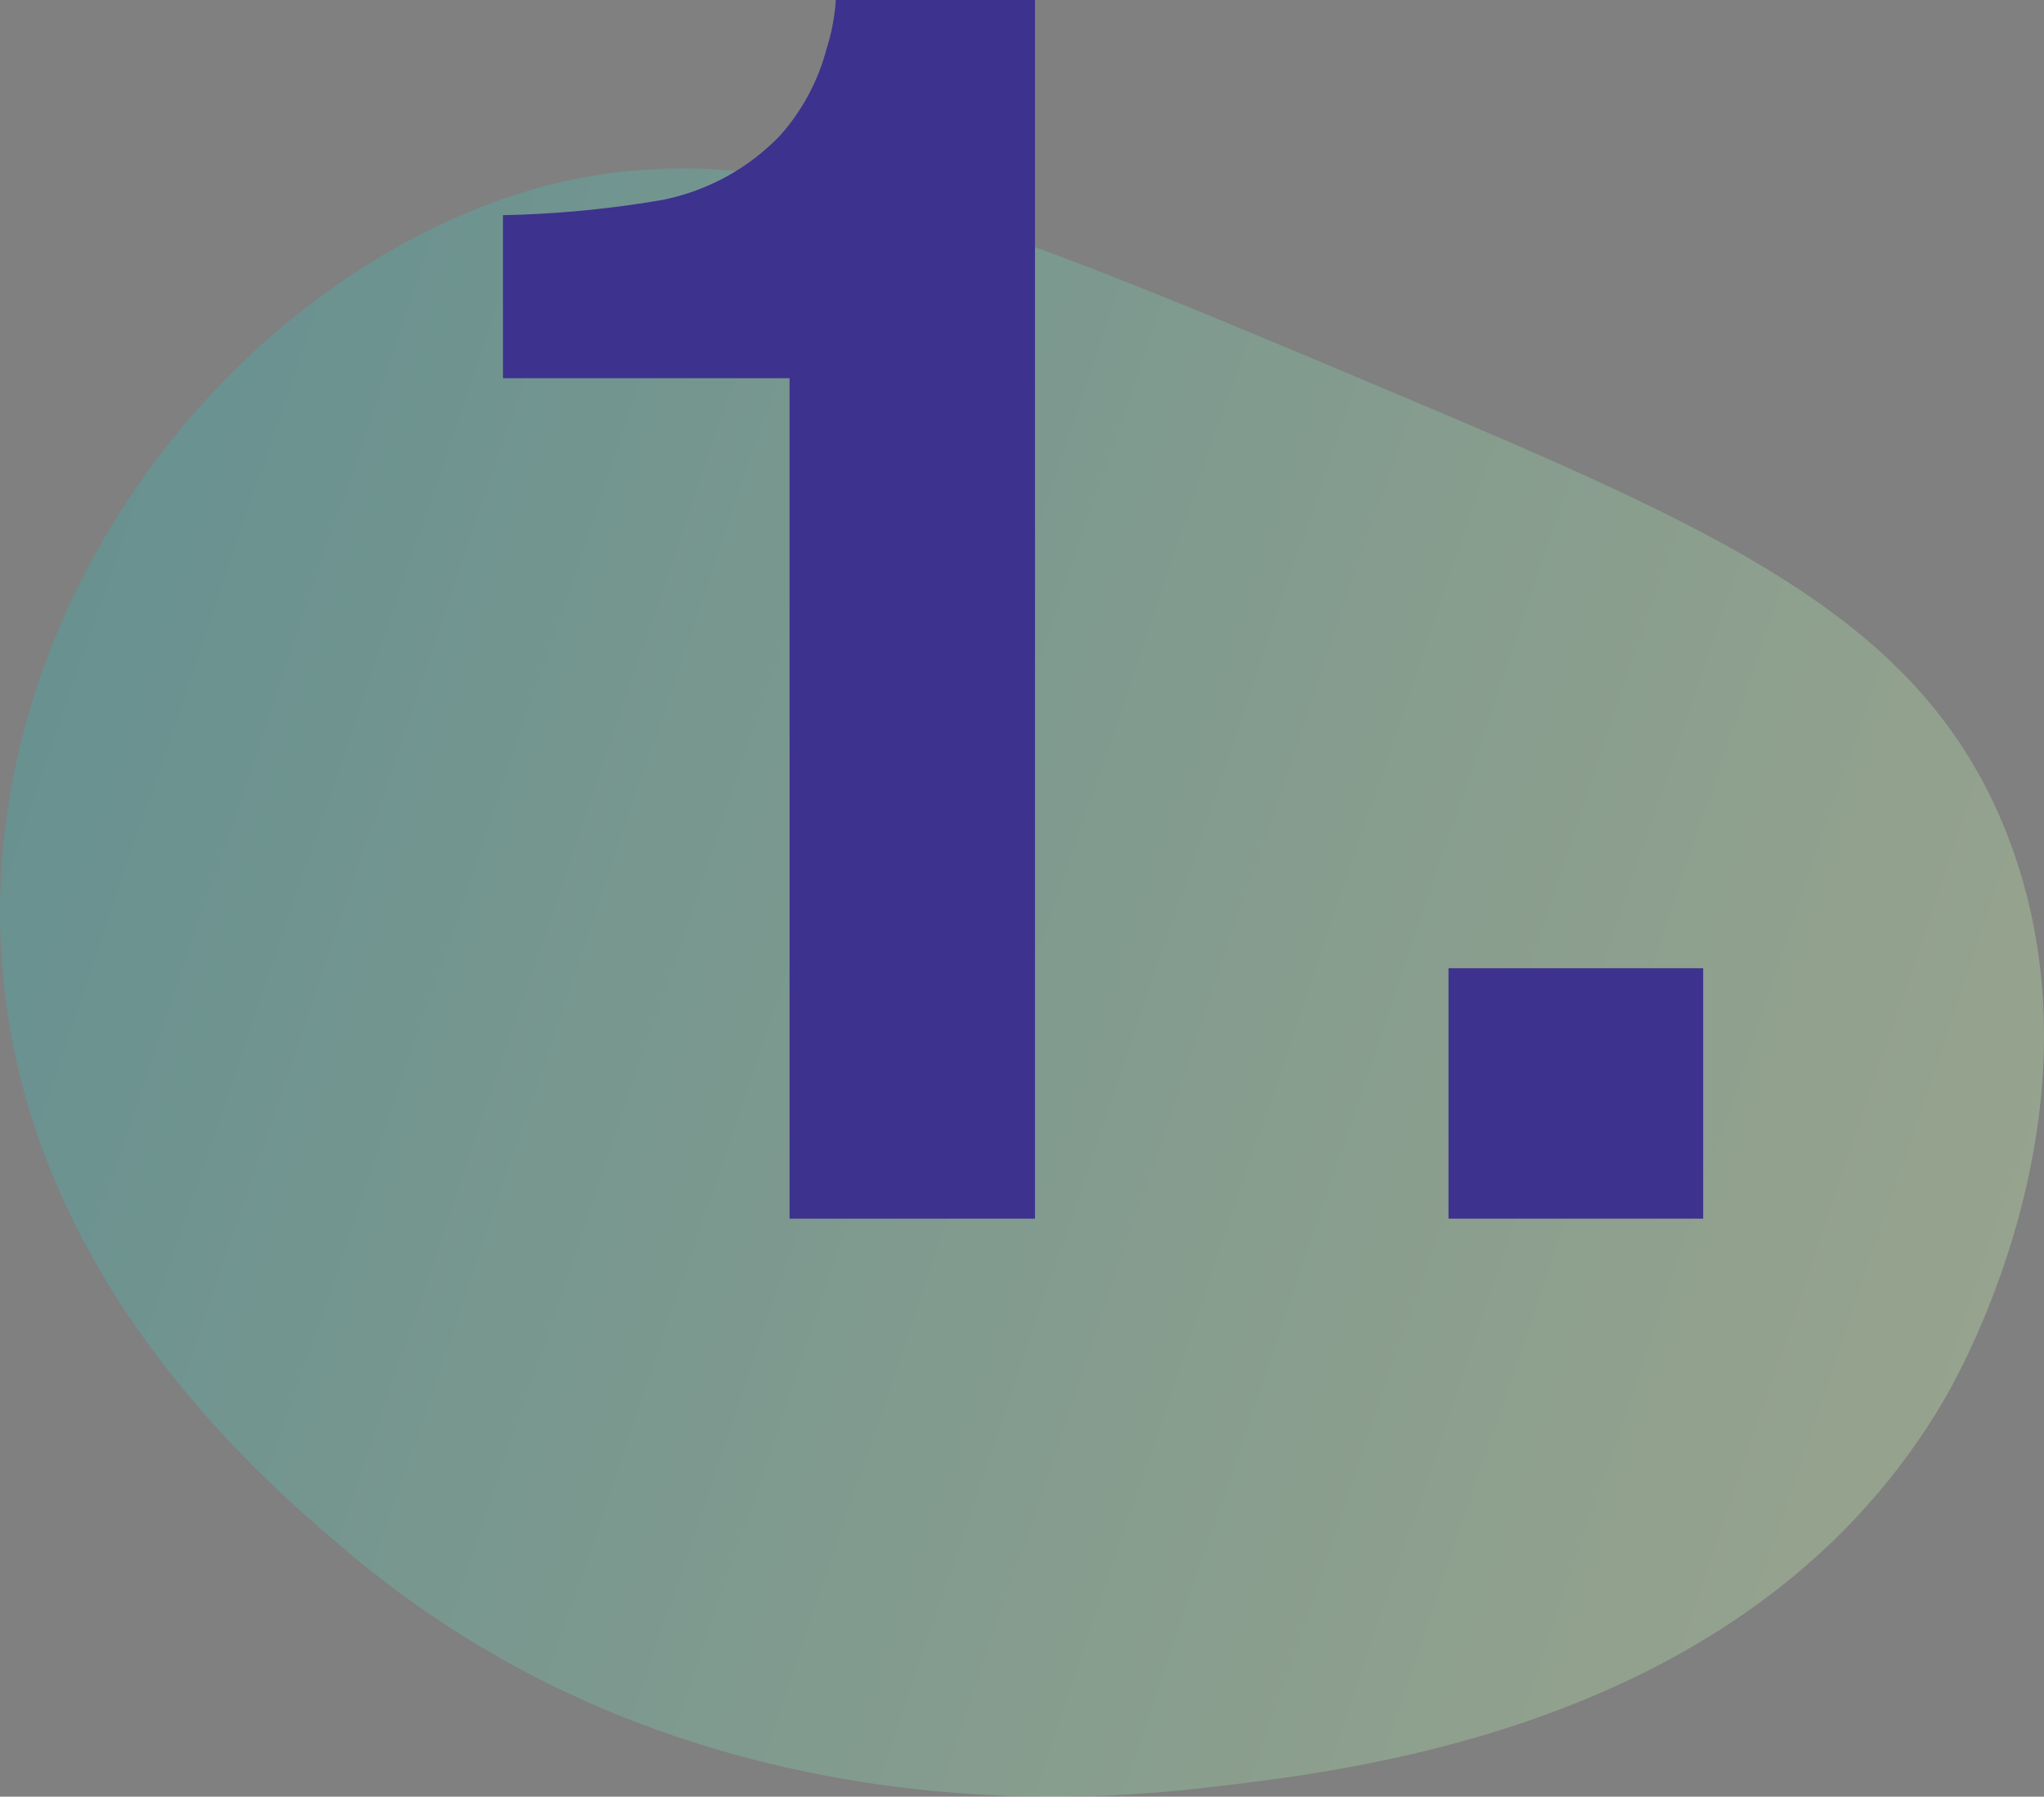
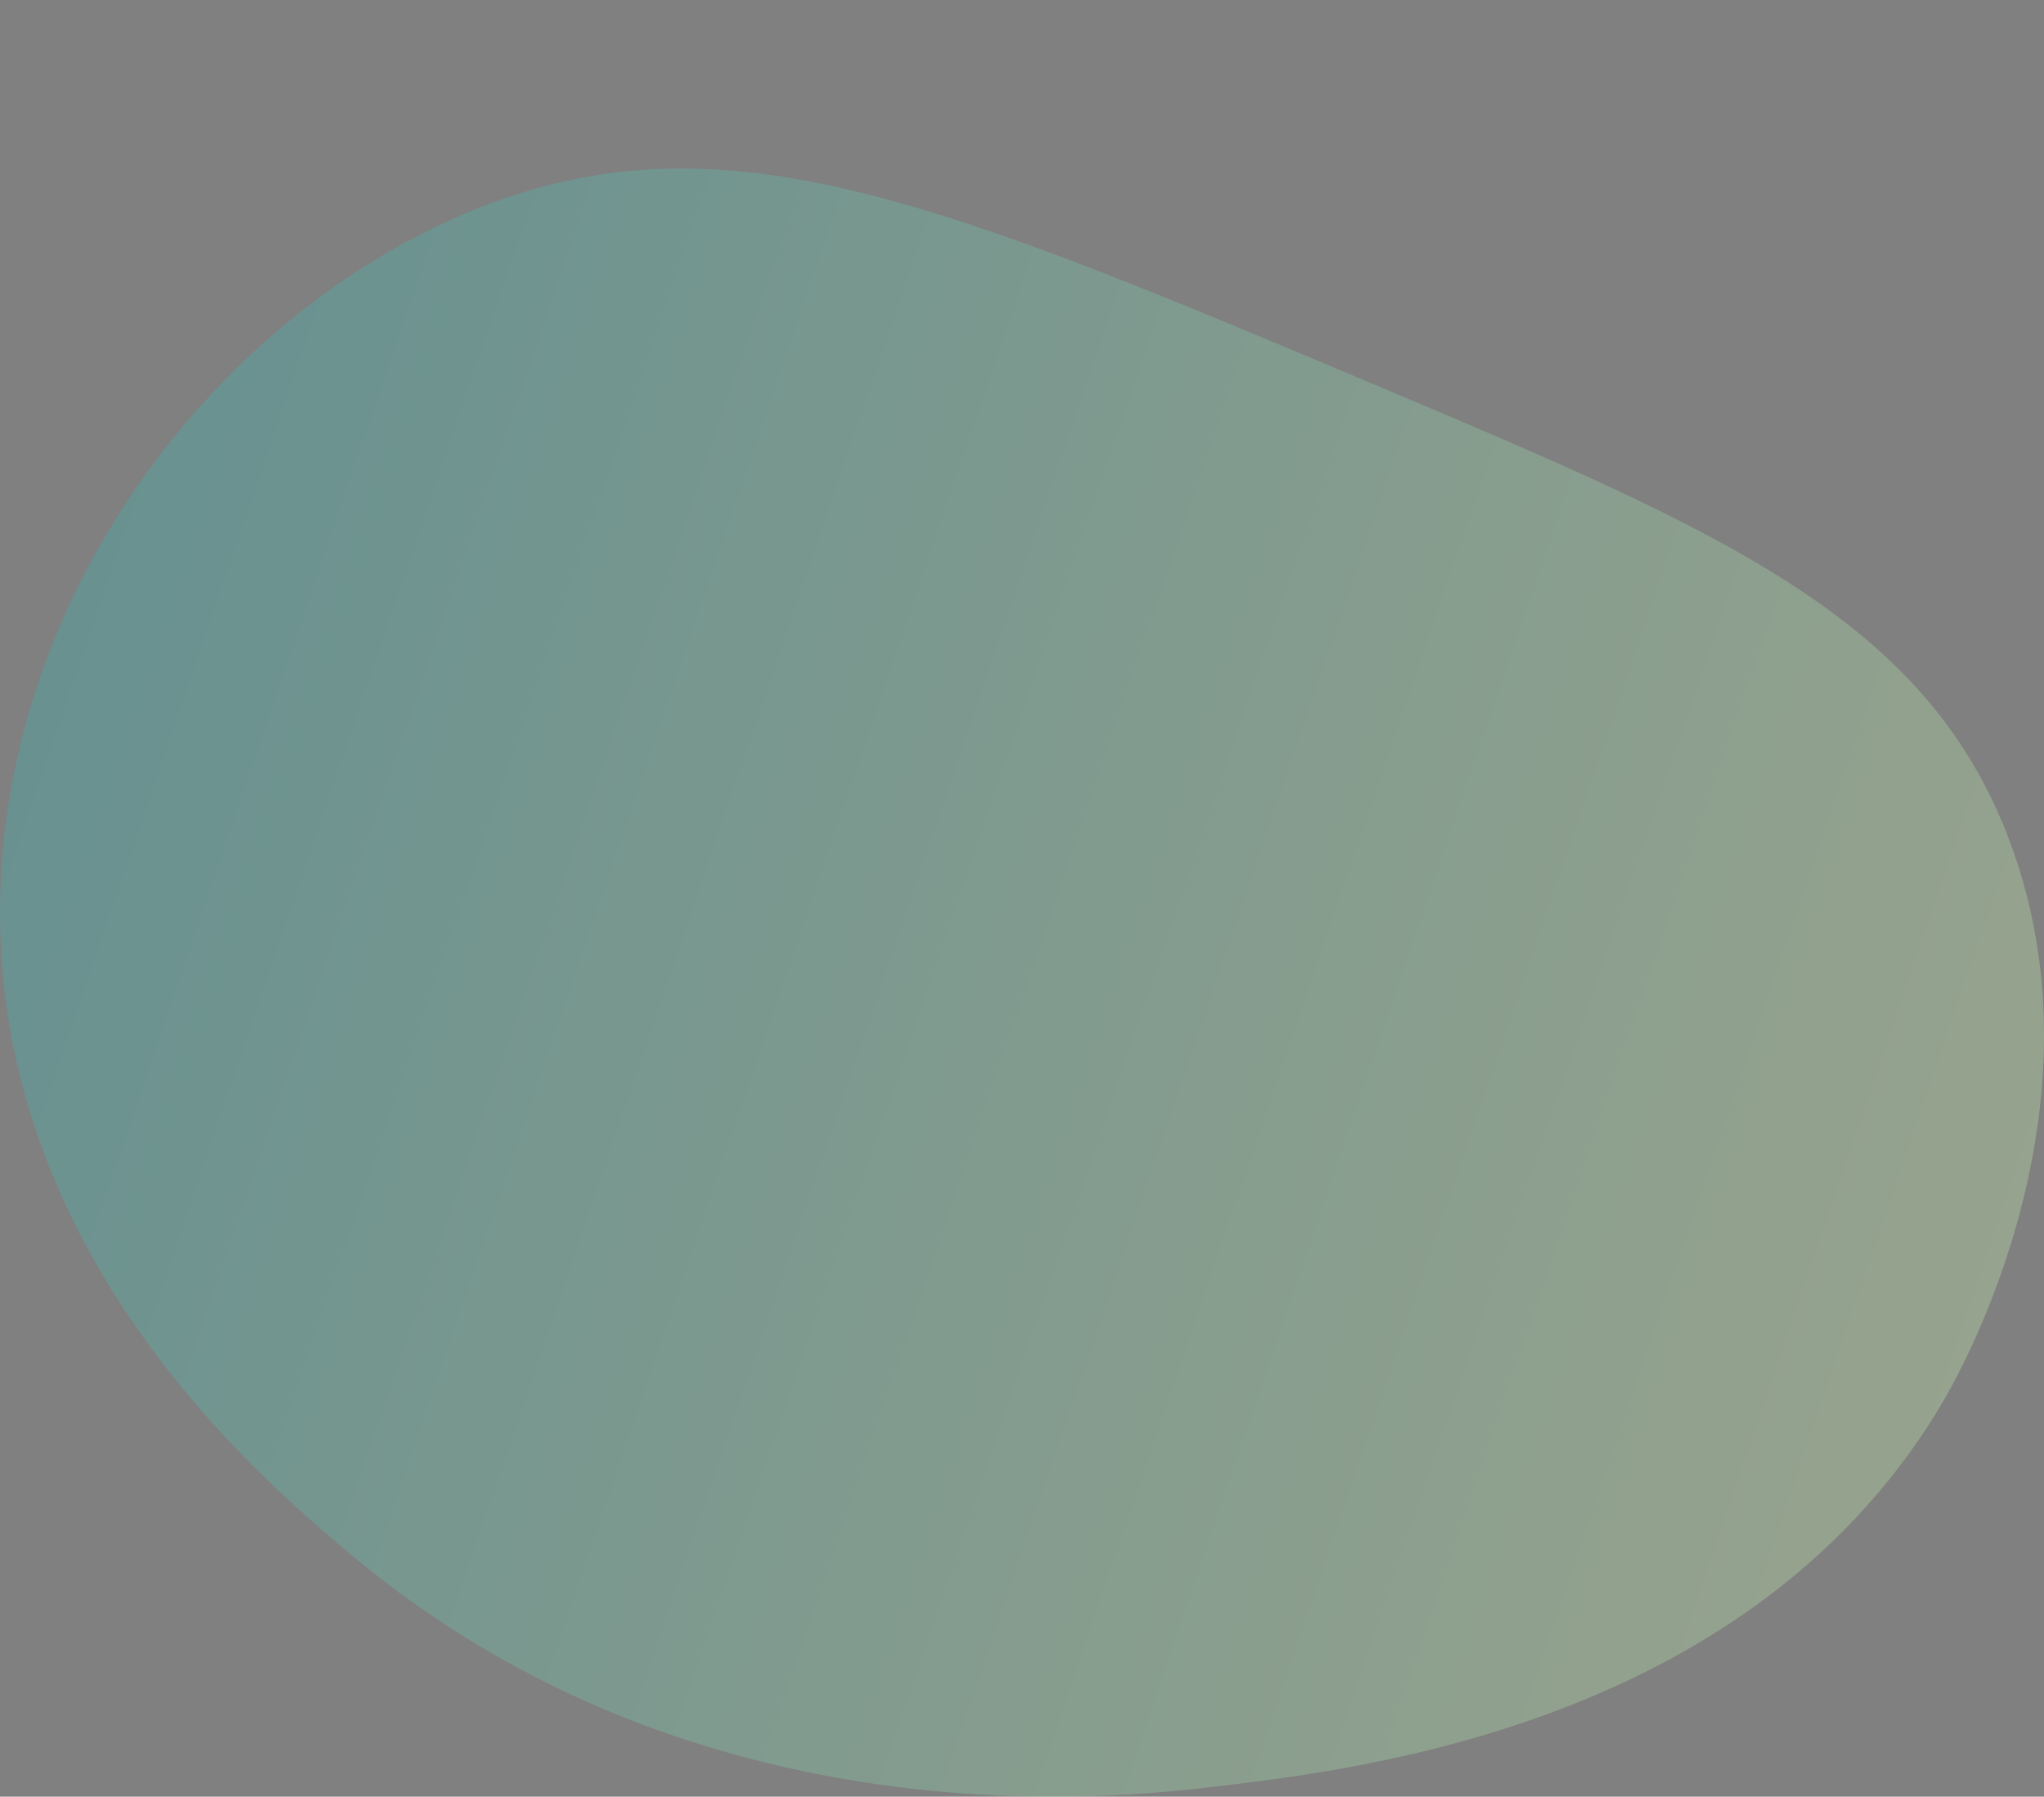
<svg xmlns="http://www.w3.org/2000/svg" width="116.811" height="102.682" viewBox="0 0 116.811 102.682">
  <rect x="0" y="0" width="116.811" height="102.682" fill="#808080" stroke="none" />
  <defs>
    <style>
            .cls-1{opacity:.3;fill:url(#linear-gradient)}.cls-2{fill:#3d328d}
        </style>
    <linearGradient id="linear-gradient" x1=".004" x2=".986" y1=".389" y2=".659" gradientUnits="objectBoundingBox">
      <stop offset="0" stop-color="#31bbb8" />
      <stop offset=".4" stop-color="#76d5b4" />
      <stop offset=".81" stop-color="#b7eeb0" />
      <stop offset="1" stop-color="#d0f8af" />
    </linearGradient>
  </defs>
  <g id="Layer_2" data-name="Layer 2" transform="translate(.003 -13.973)">
    <g id="Layer_2-2" data-name="Layer 2">
      <path id="Path_14046" d="M0 65.63c-.25 20 14.74 32.7 19.91 37.07 20 16.87 44.22 14 49.42 13.39 8.58-1 31.12-3.68 41.88-22.31 1-1.77 9.5-17 3.43-32.27-4.85-12.19-16.07-17.12-35.7-25.39-25-10.54-37.5-15.81-51.48-10.3C12.55 31.7.23 47.72 0 65.63z" class="cls-1" data-name="Path 14046" />
-       <path id="Path_14058" d="M6.821-48.032v-9.318a60.677 60.677 0 0 0 9.078-.865 12.8 12.8 0 0 0 6.725-3.65 12.019 12.019 0 0 0 2.69-5 11.467 11.467 0 0 0 .528-2.786h11.383V0H23.2v-48.032zm54.036 33.718h14.554V0H60.857z" class="cls-2" data-name="Path 14058" transform="translate(21.92 83.62)" />
    </g>
  </g>
</svg>